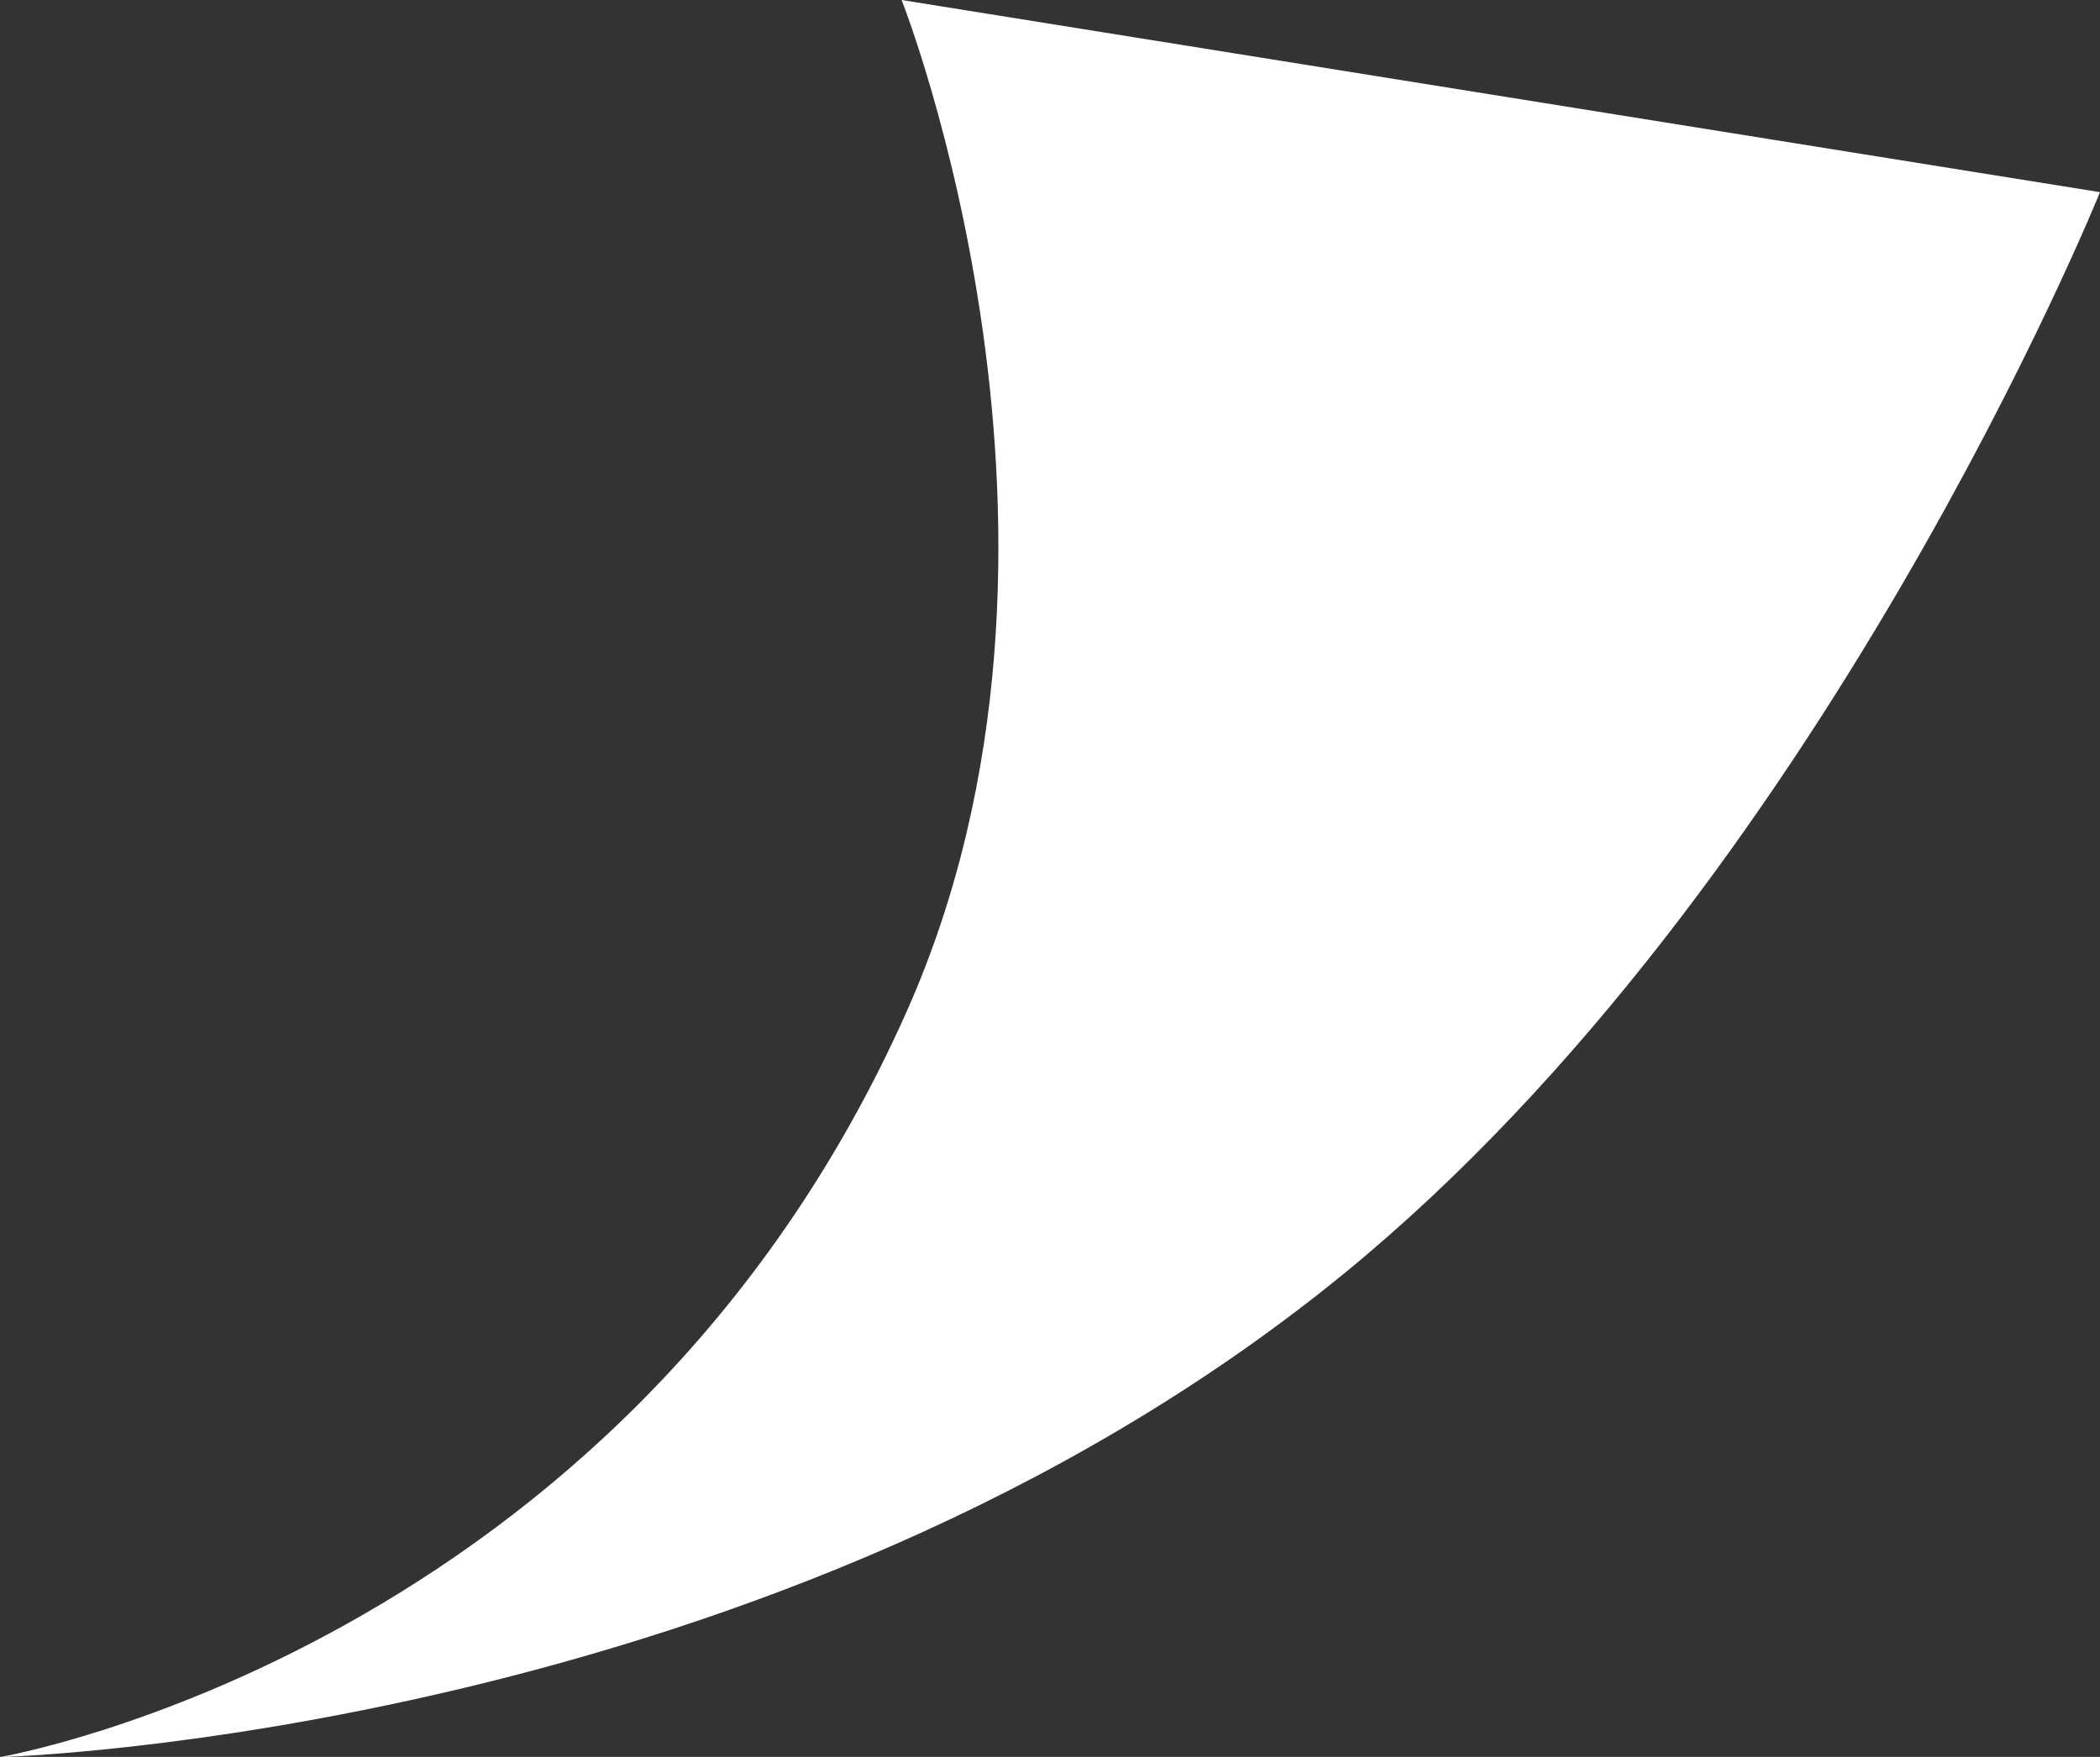
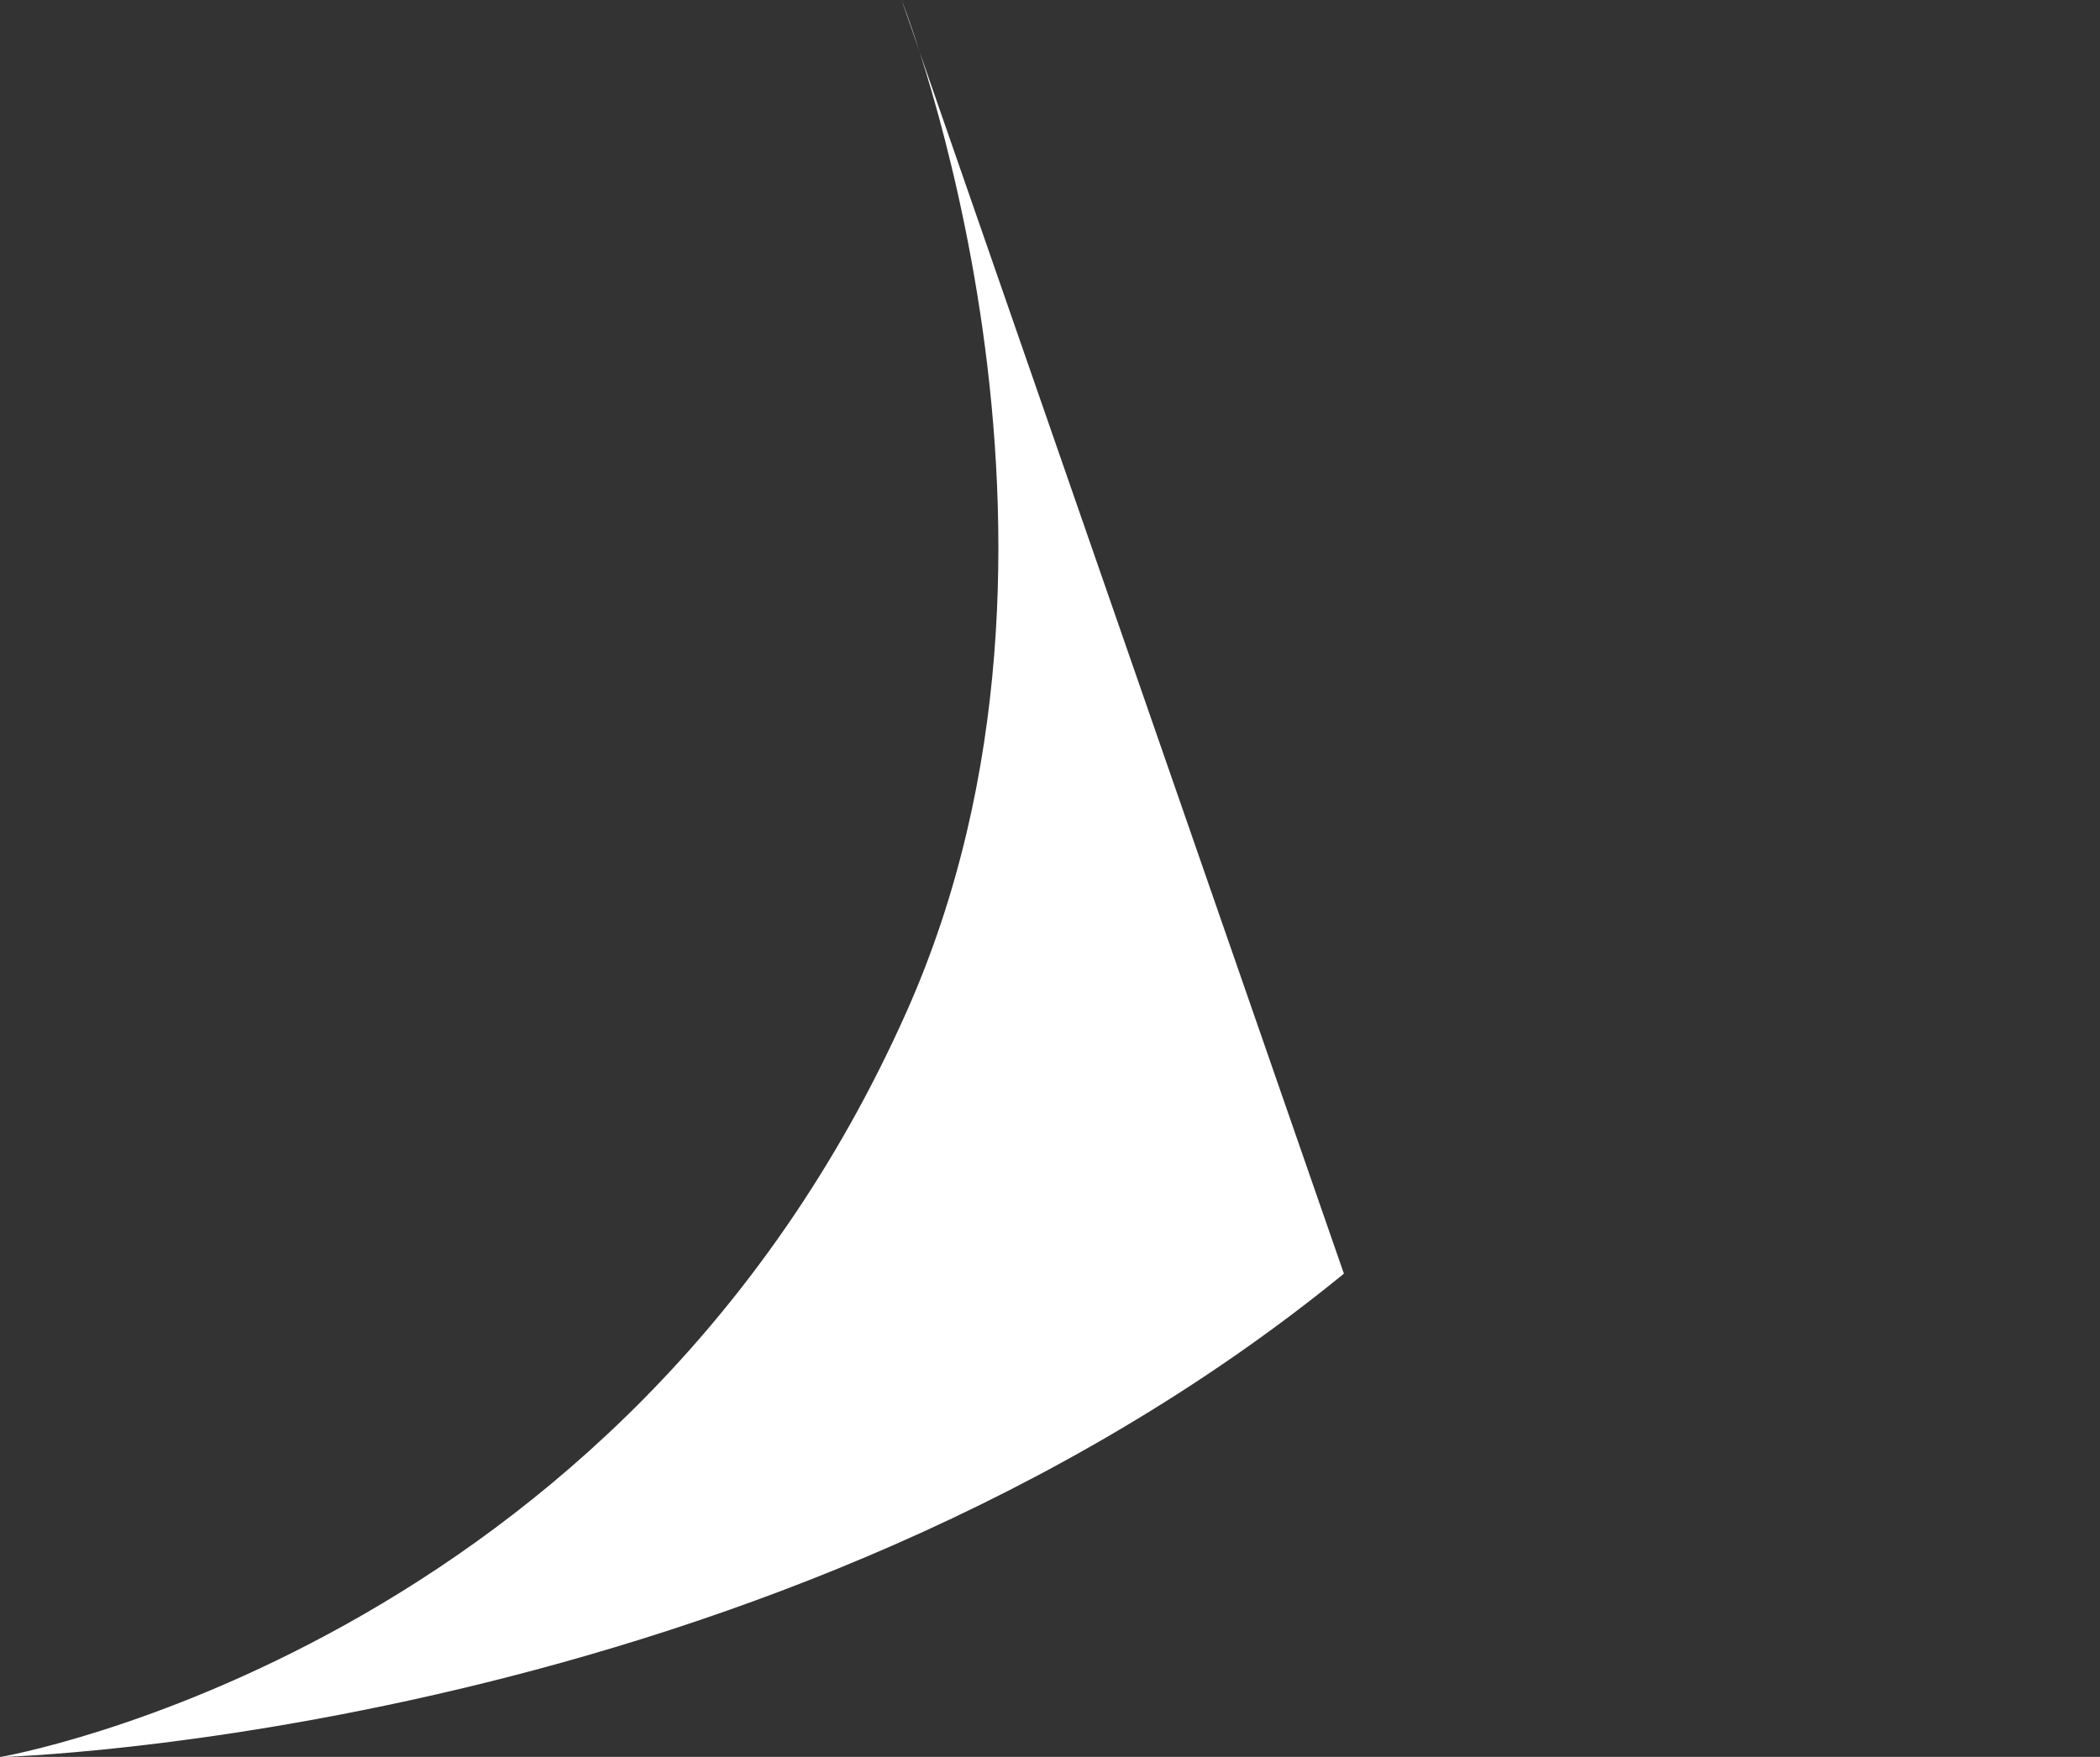
<svg xmlns="http://www.w3.org/2000/svg" viewBox="0 0 242.58 202.98">
  <rect x="0" y="0" width="242.58" height="202.98" fill="#333333" stroke="none" />
  <defs>
    <style>.cls-1{fill:#fff;}</style>
  </defs>
  <title>Ресурс 24</title>
  <g id="Слой_2" data-name="Слой 2">
    <g id="Слой_1-2" data-name="Слой 1">
-       <path class="cls-1" d="M104.15,0s24.76,62.57.58,116.87C71.84,190.72,0,203,0,203s89.72-2.34,155.24-55.85c55.07-45,87.34-124.95,87.34-124.95" />
+       <path class="cls-1" d="M104.15,0s24.76,62.57.58,116.87C71.84,190.72,0,203,0,203s89.72-2.34,155.24-55.85" />
    </g>
  </g>
</svg>